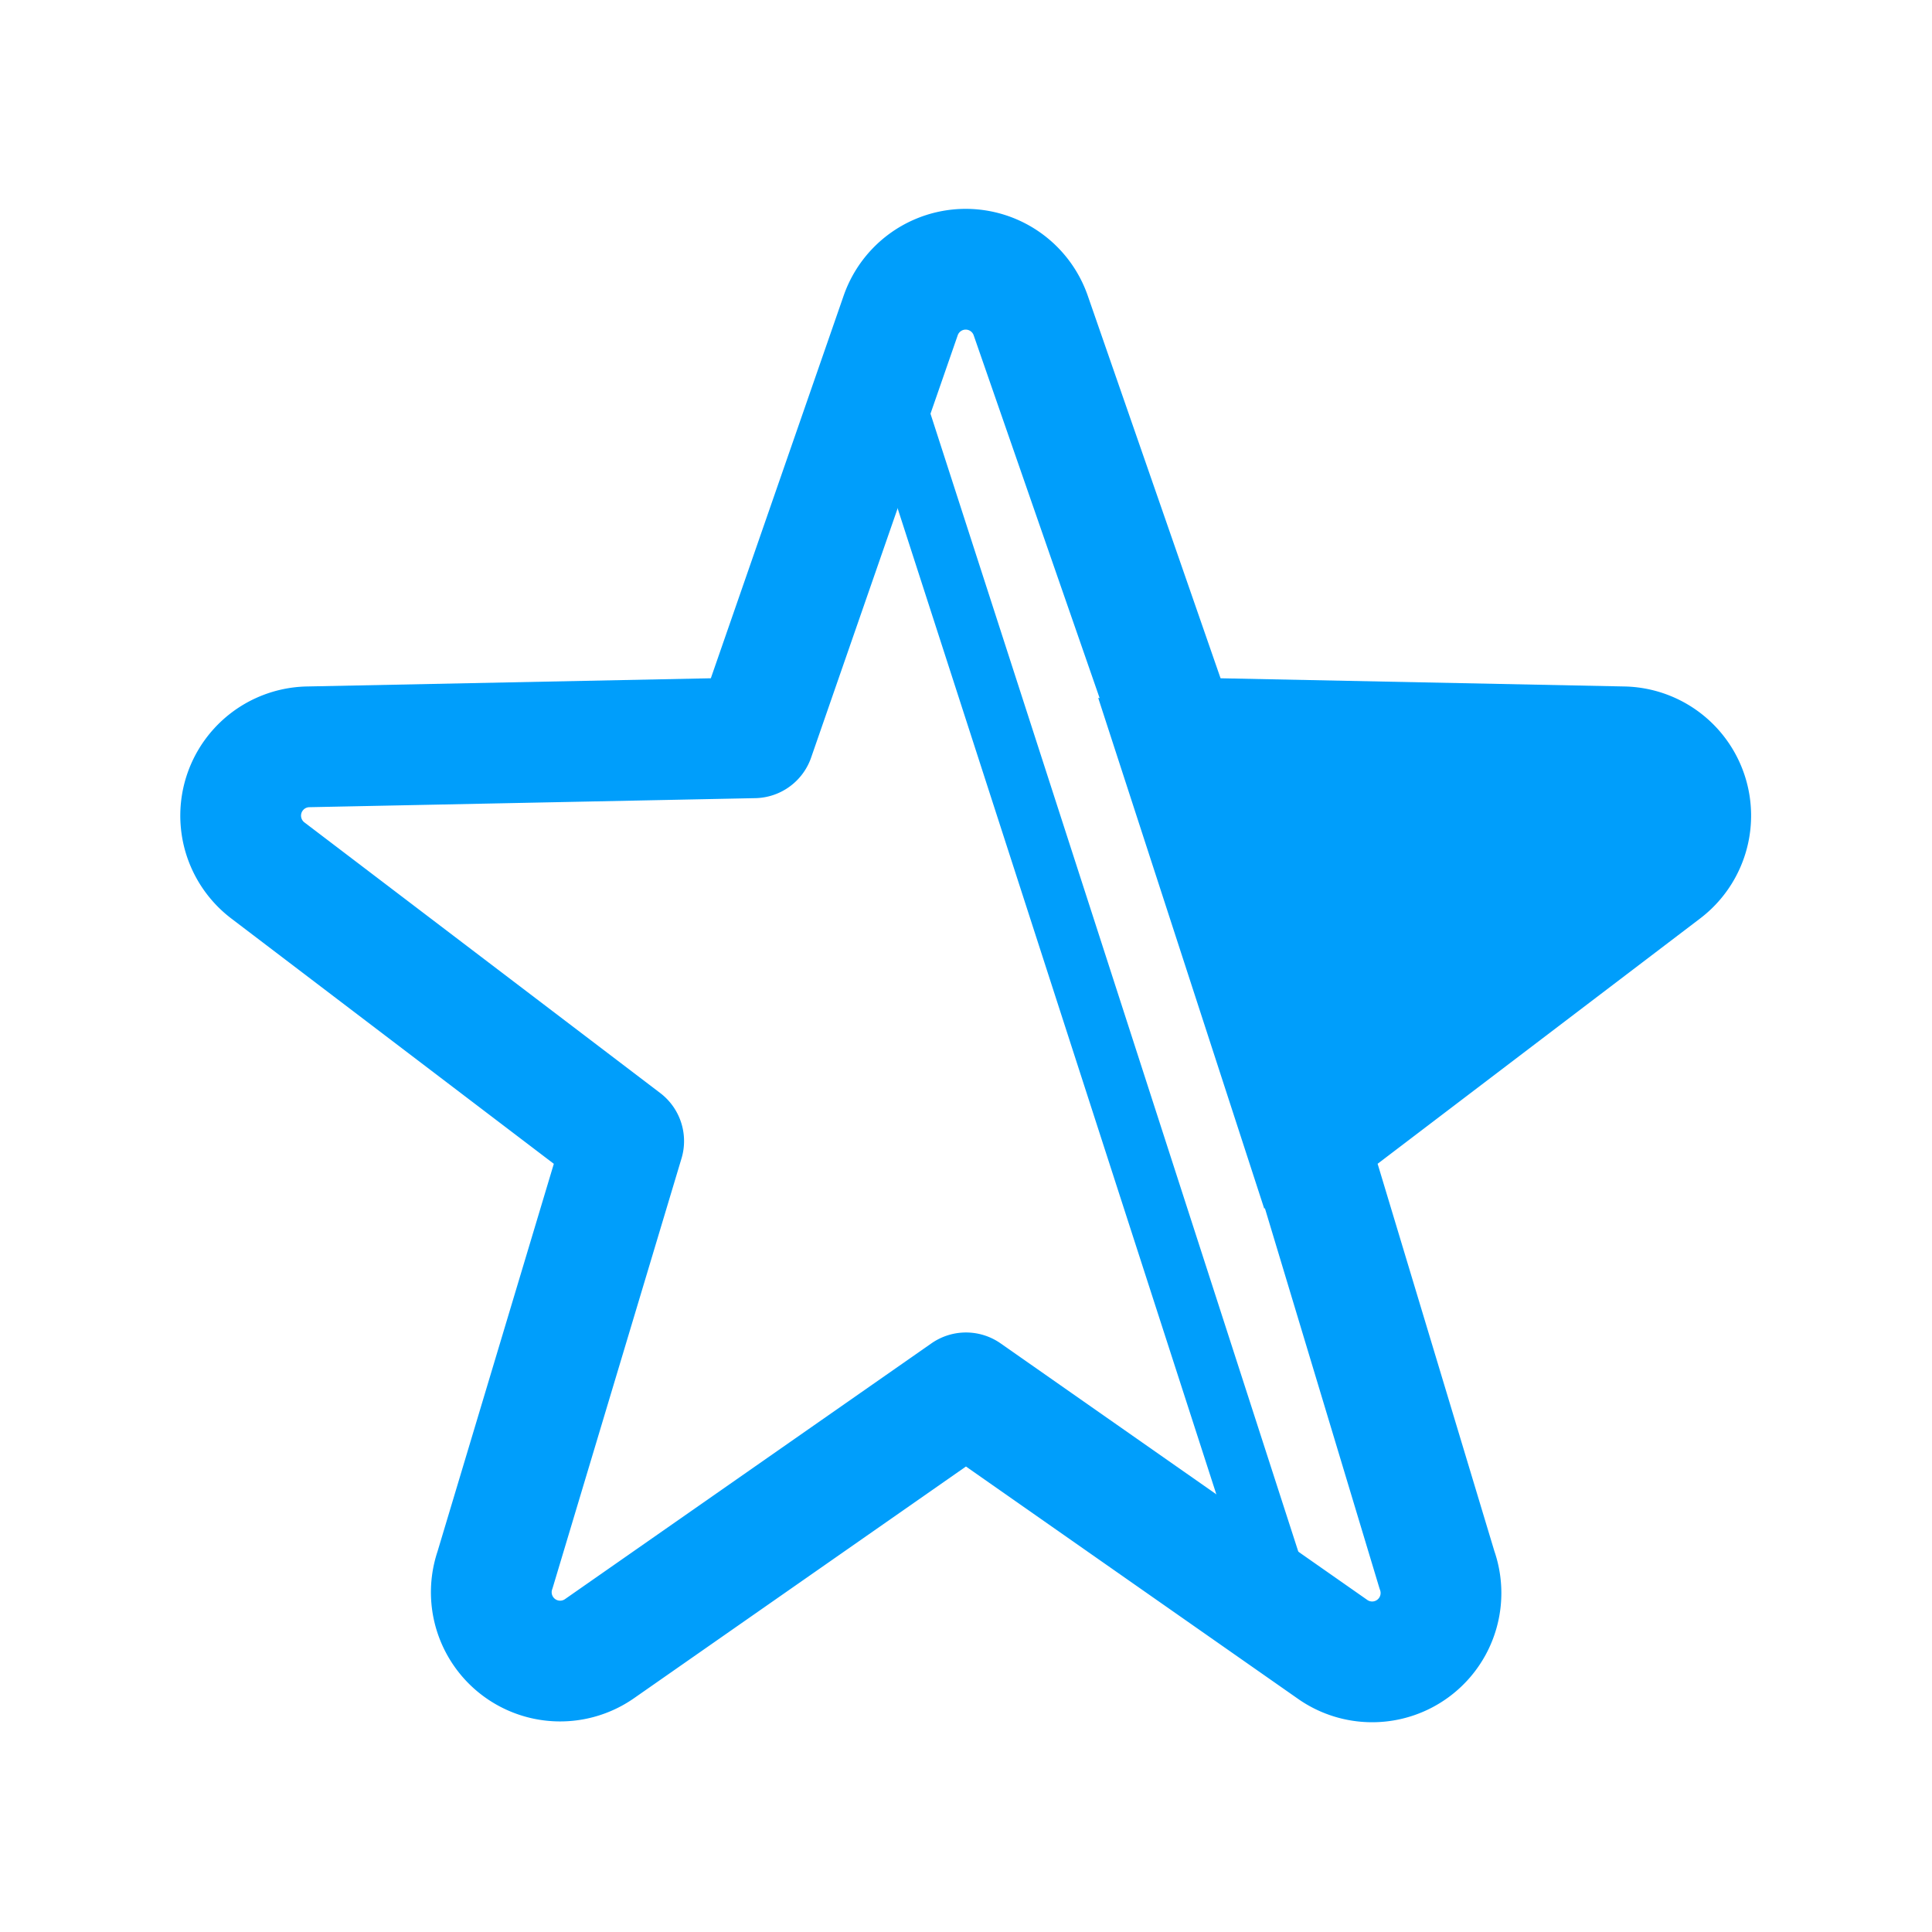
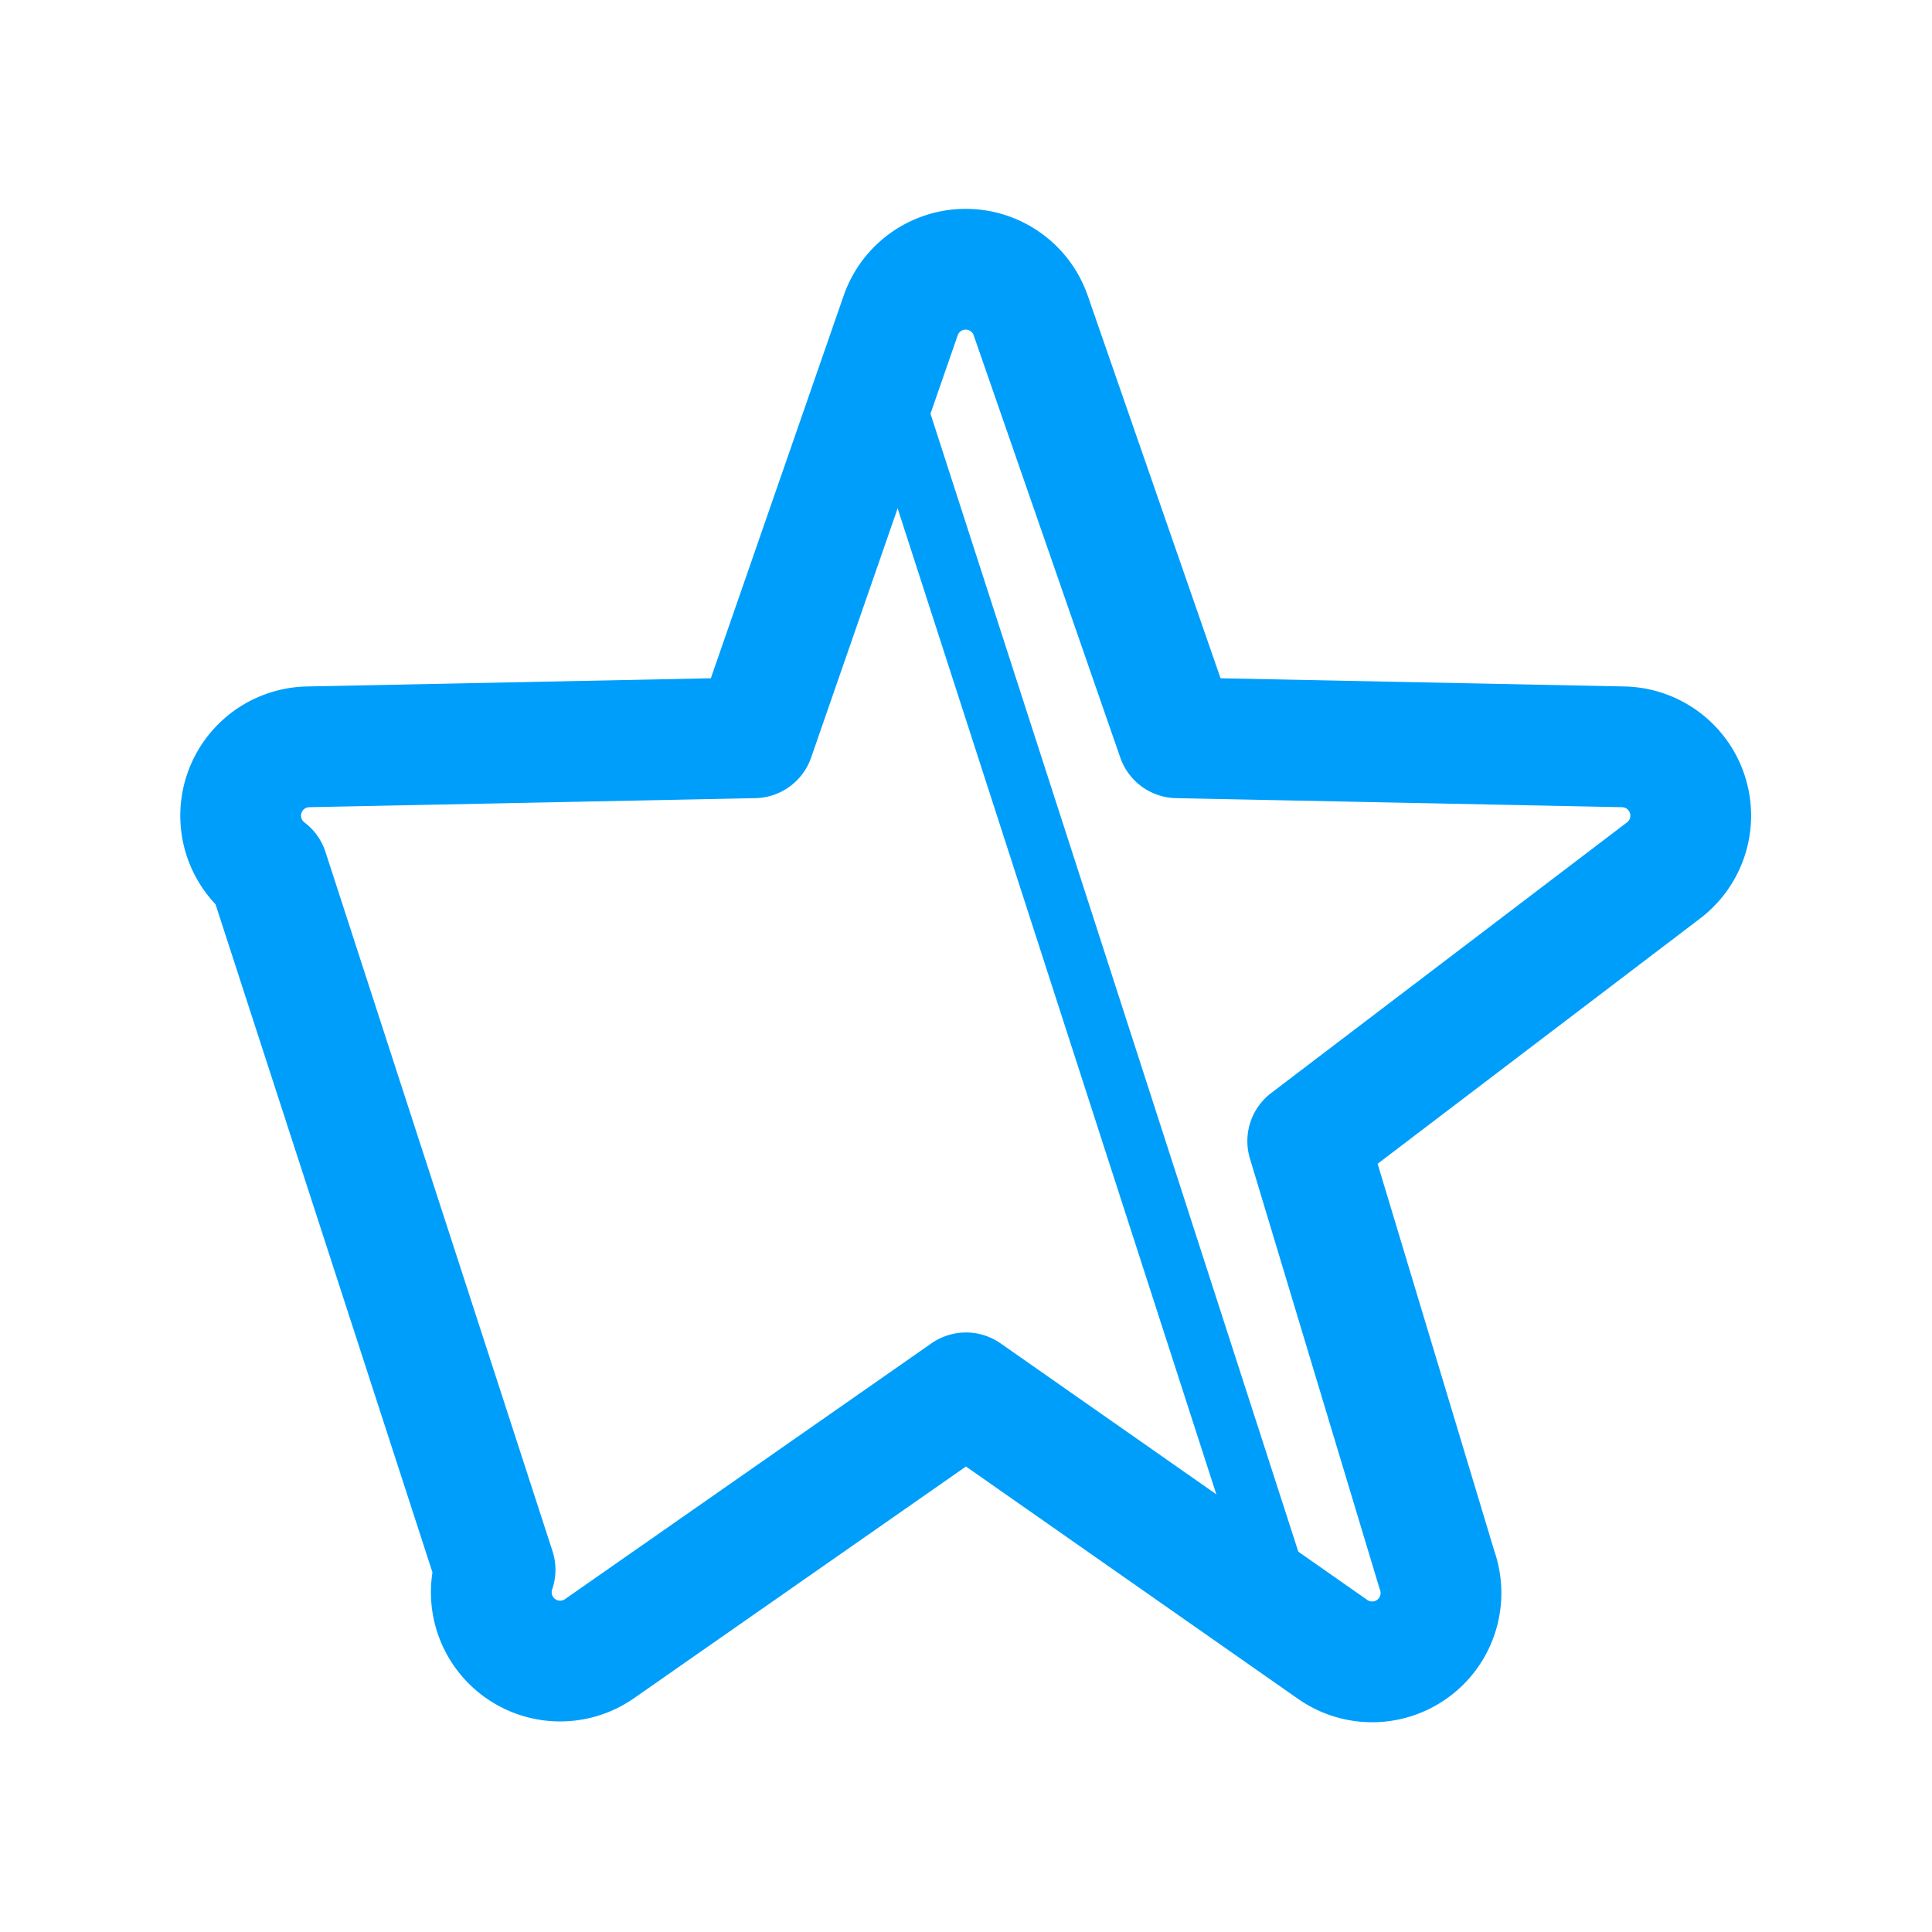
<svg xmlns="http://www.w3.org/2000/svg" data-name="Layer 3" id="Layer_3" viewBox="0 0 32 32">
  <defs>
    <style>.cls-1,.cls-2{fill:none;stroke:#009efb;}.cls-1{stroke-linecap:round;stroke-linejoin:round;stroke-width:2px;}.cls-2{stroke-miterlimit:10;}.cls-3{fill:#009efb;}</style>
  </defs>
  <title />
-   <path class="cls-1" d="M16,23.07l6.06,4.24A1.14,1.14,0,0,0,23.8,26l-2.14-7.1,5.89-4.48a1.14,1.14,0,0,0-.66-2.05l-7.39-.15-2.43-7a1.14,1.14,0,0,0-2.15,0l-2.43,7-7.39.15a1.14,1.14,0,0,0-.66,2.05l5.89,4.48L8.2,26A1.14,1.14,0,0,0,9.94,27.3Z" />
+   <path class="cls-1" d="M16,23.07l6.06,4.24A1.14,1.14,0,0,0,23.8,26l-2.14-7.1,5.89-4.48a1.14,1.14,0,0,0-.66-2.05l-7.39-.15-2.43-7a1.14,1.14,0,0,0-2.15,0l-2.43,7-7.39.15a1.14,1.14,0,0,0-.66,2.05L8.2,26A1.14,1.14,0,0,0,9.94,27.3Z" />
  <line class="cls-2" x1="21.36" x2="14.64" y1="26.88" y2="6.09" />
-   <polygon class="cls-3" points="18.19 11.56 20.94 20.02 27.92 13.92 27.42 12.58 18.19 11.56" />
</svg>